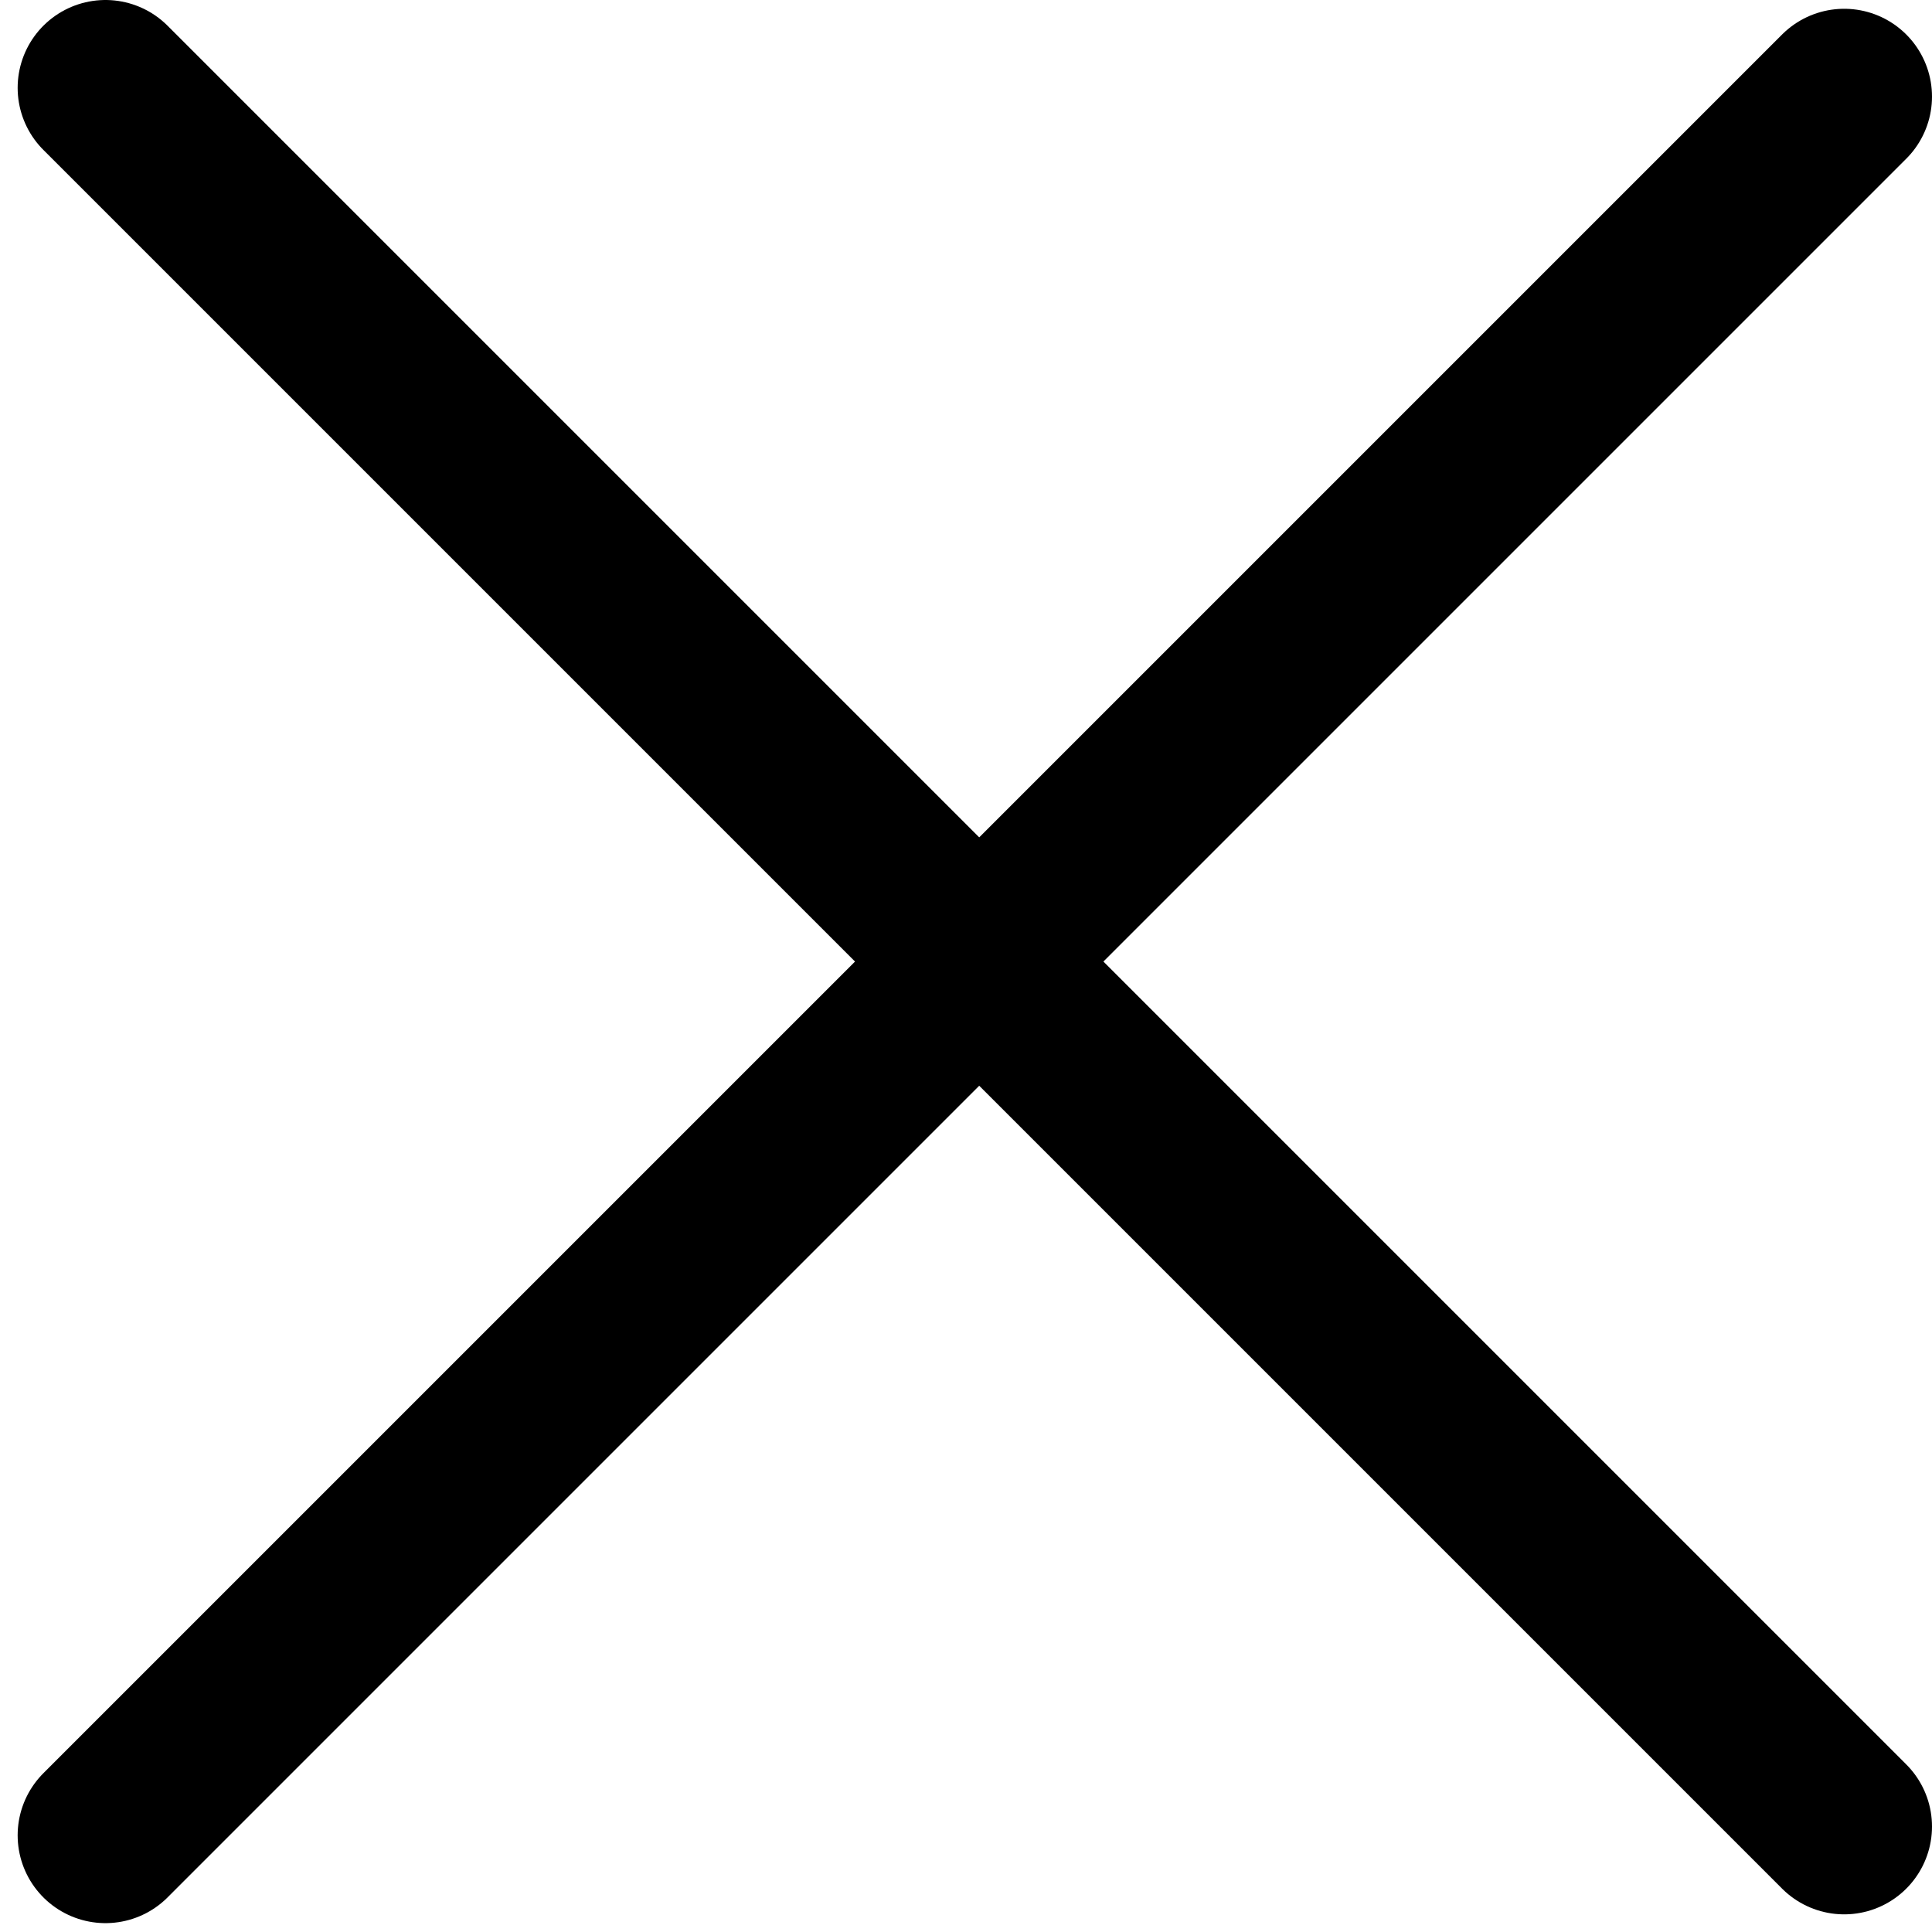
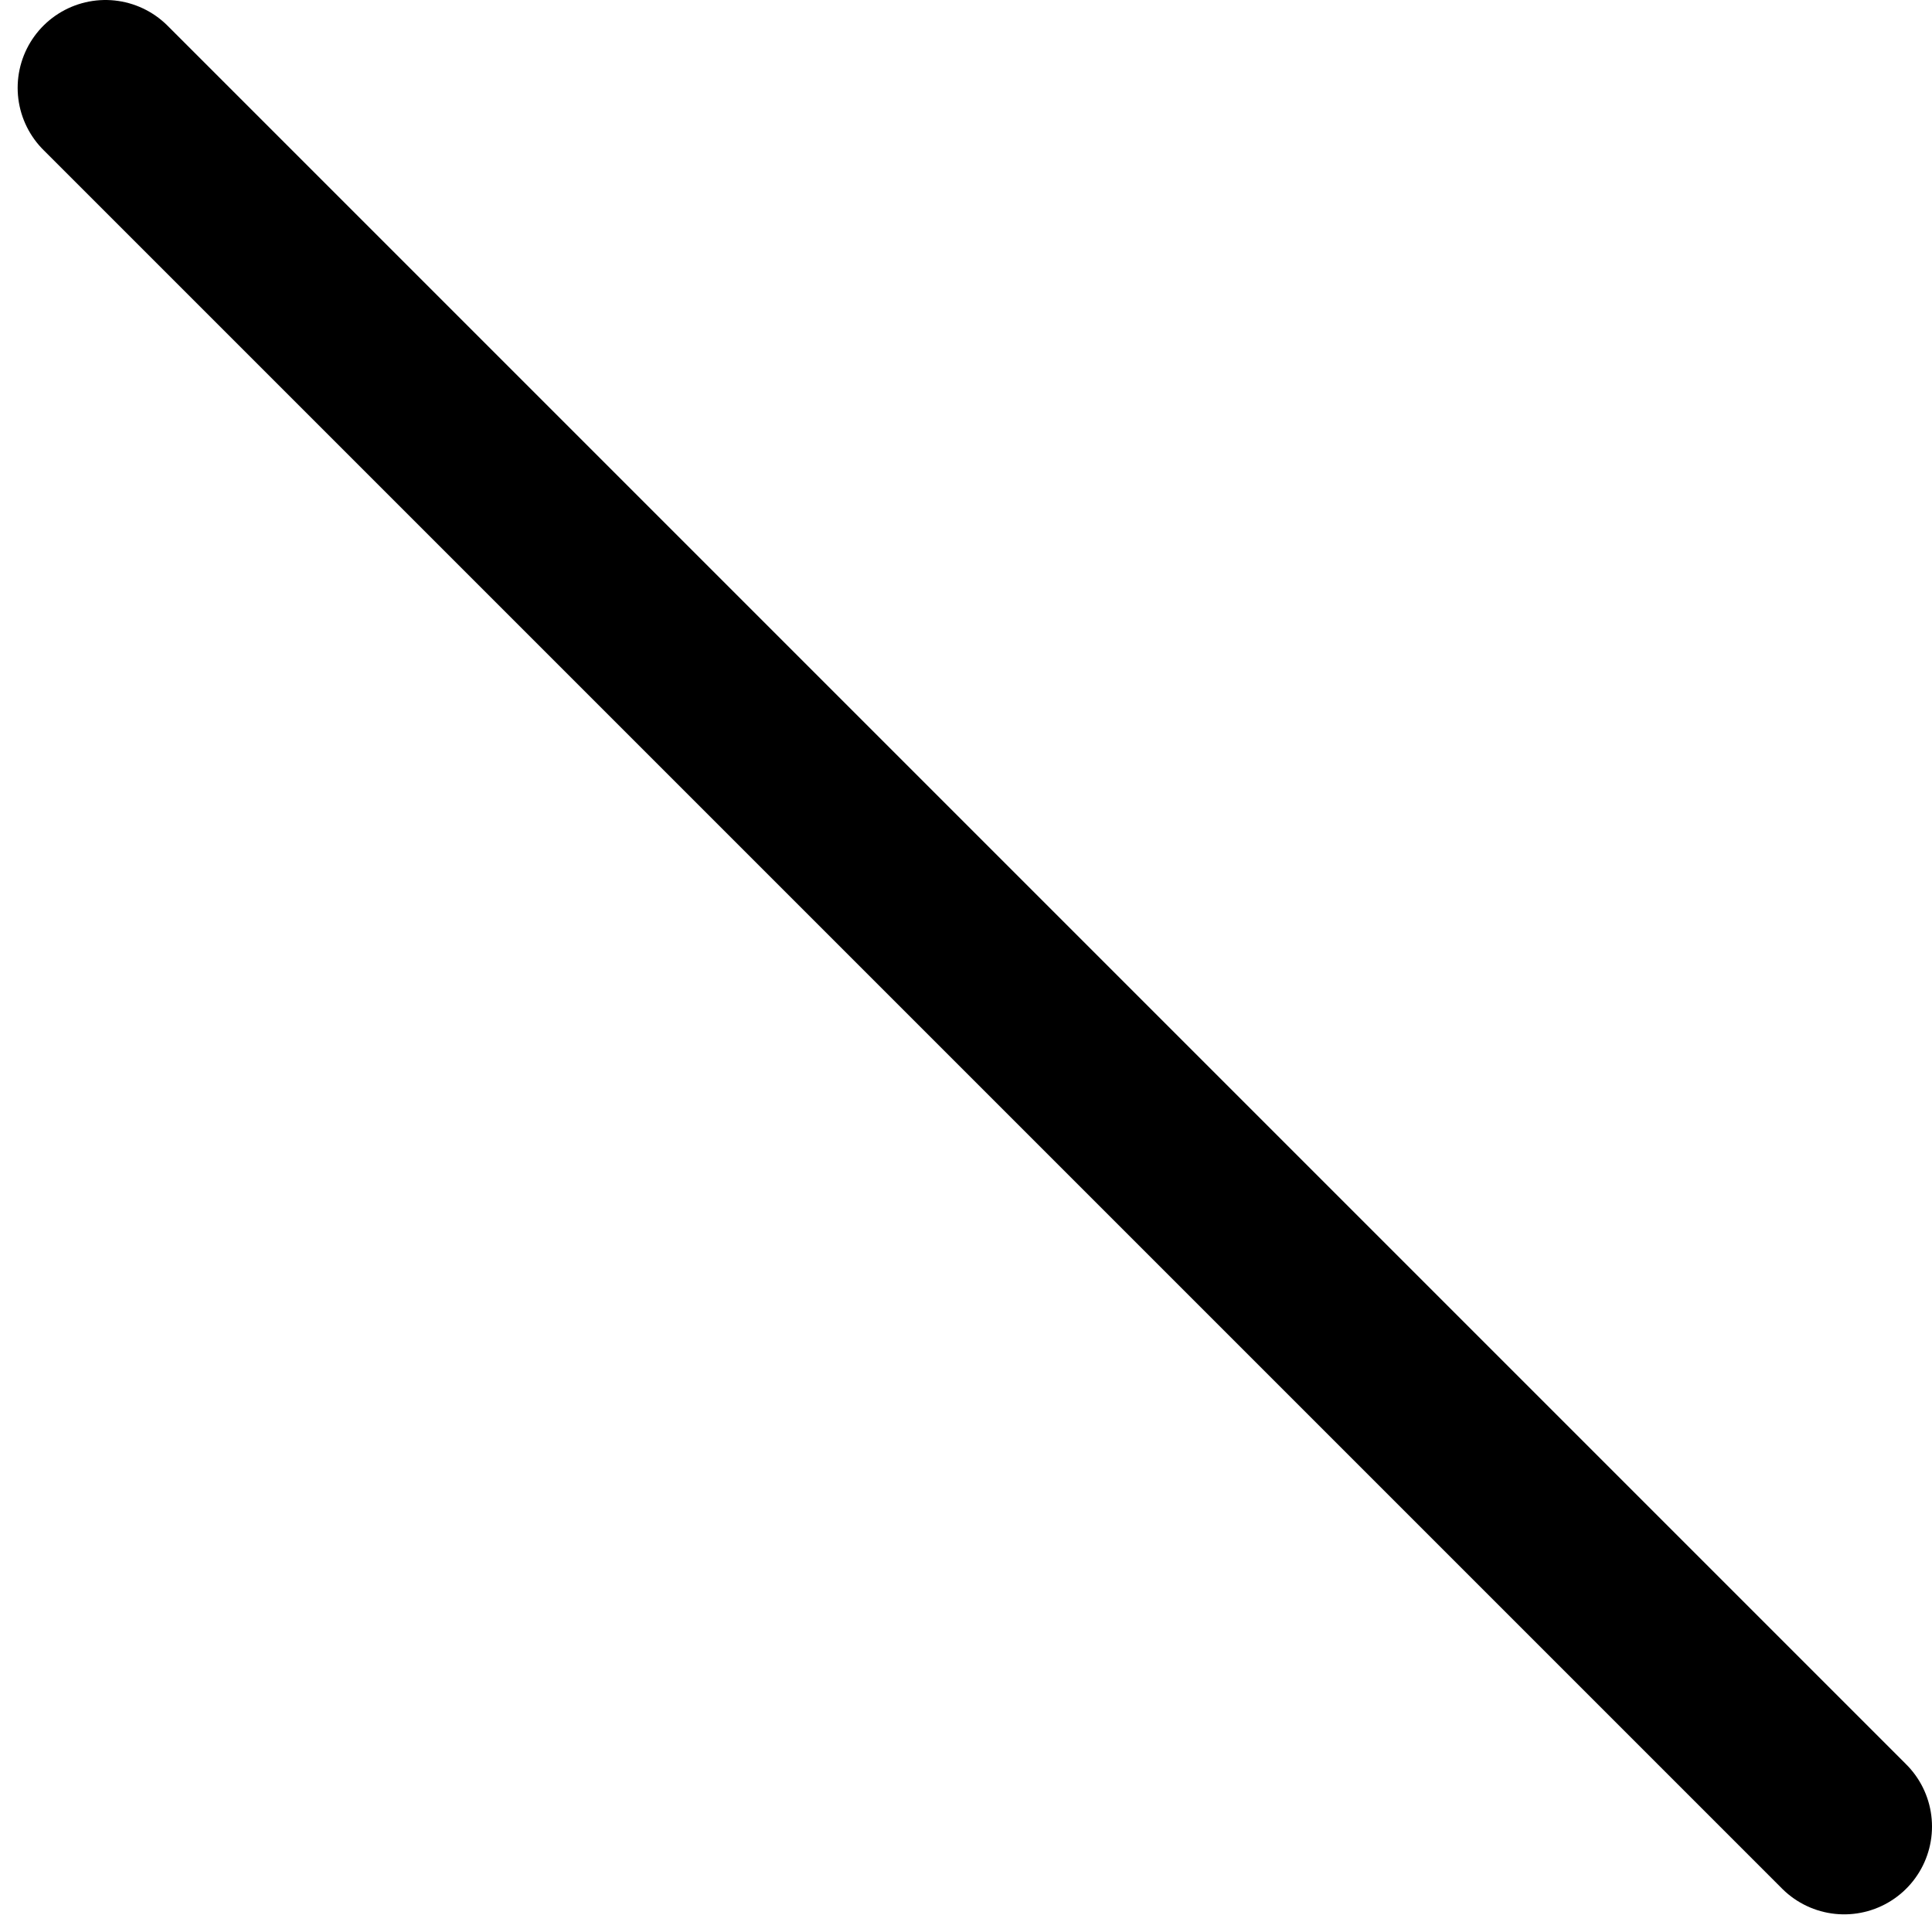
<svg xmlns="http://www.w3.org/2000/svg" width="22" height="22" viewBox="0 0 22 22" fill="none">
  <g id="Frame 1171276521">
-     <path id="Line 92" d="M1.201 20.899L21 1.1" stroke="black" stroke-width="2" stroke-linecap="round" />
    <path id="Line 90" d="M1.201 1L21 20.799" stroke="black" stroke-width="2" stroke-linecap="round" />
  </g>
</svg>